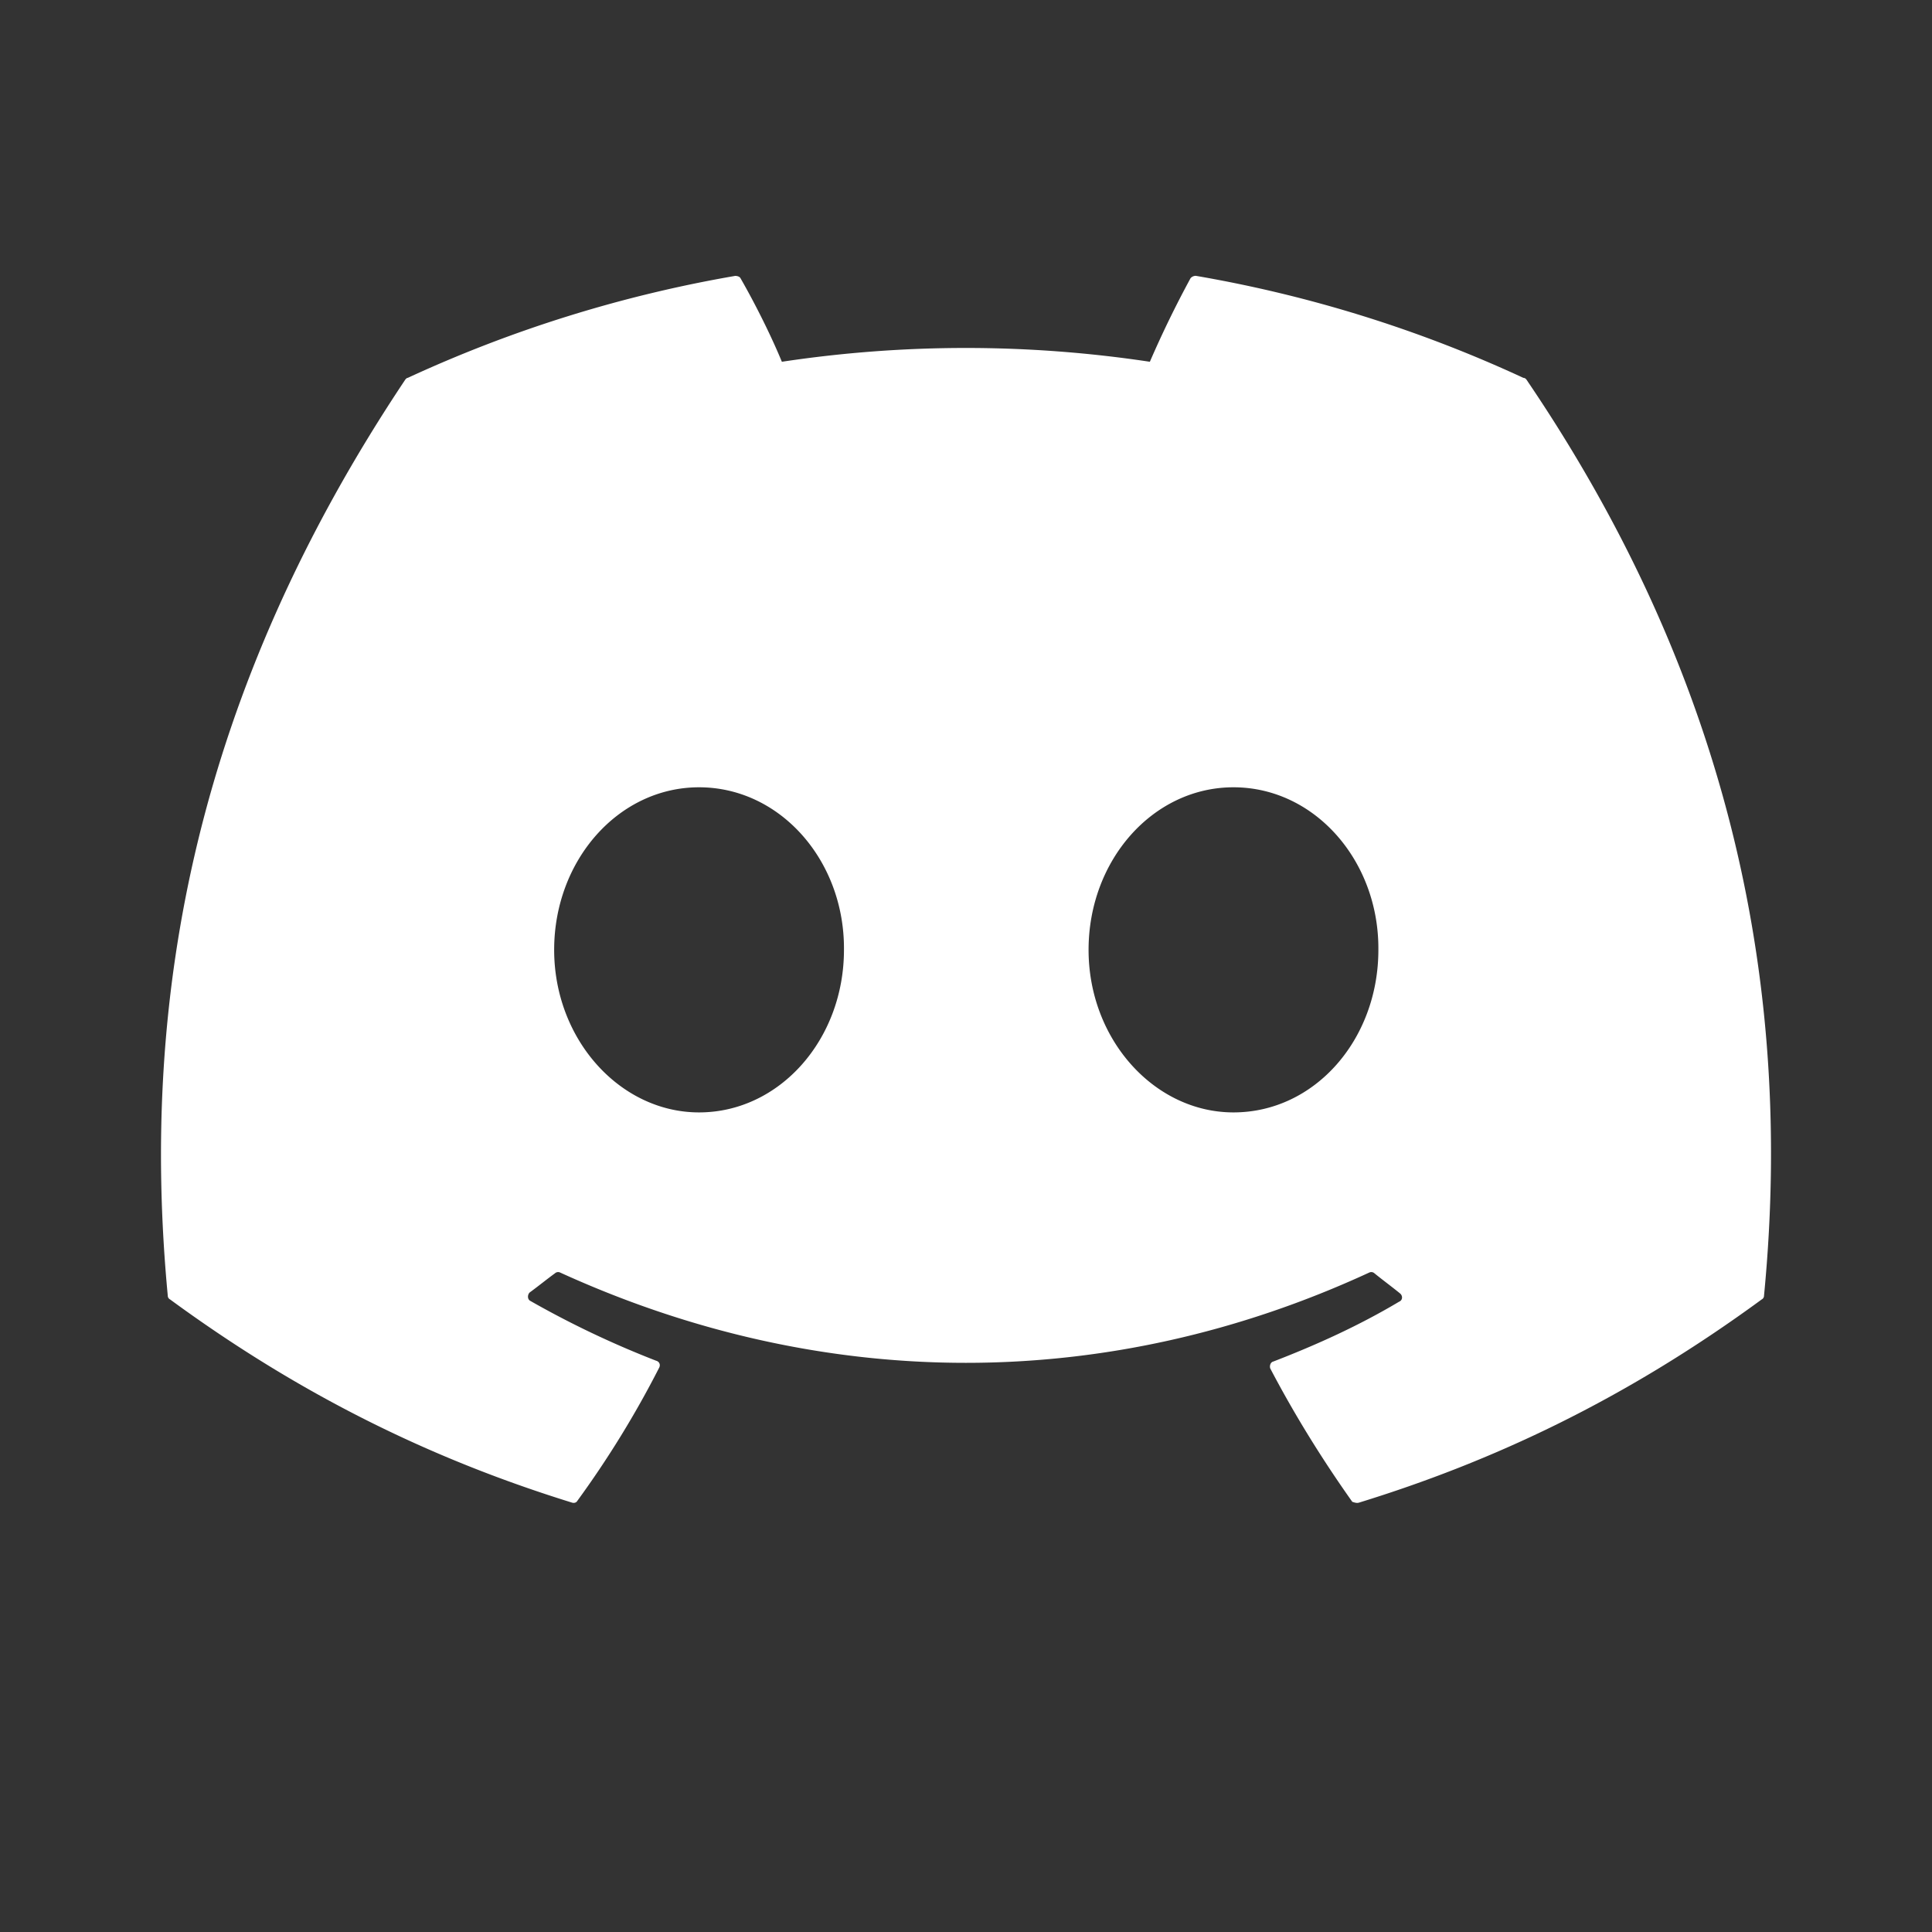
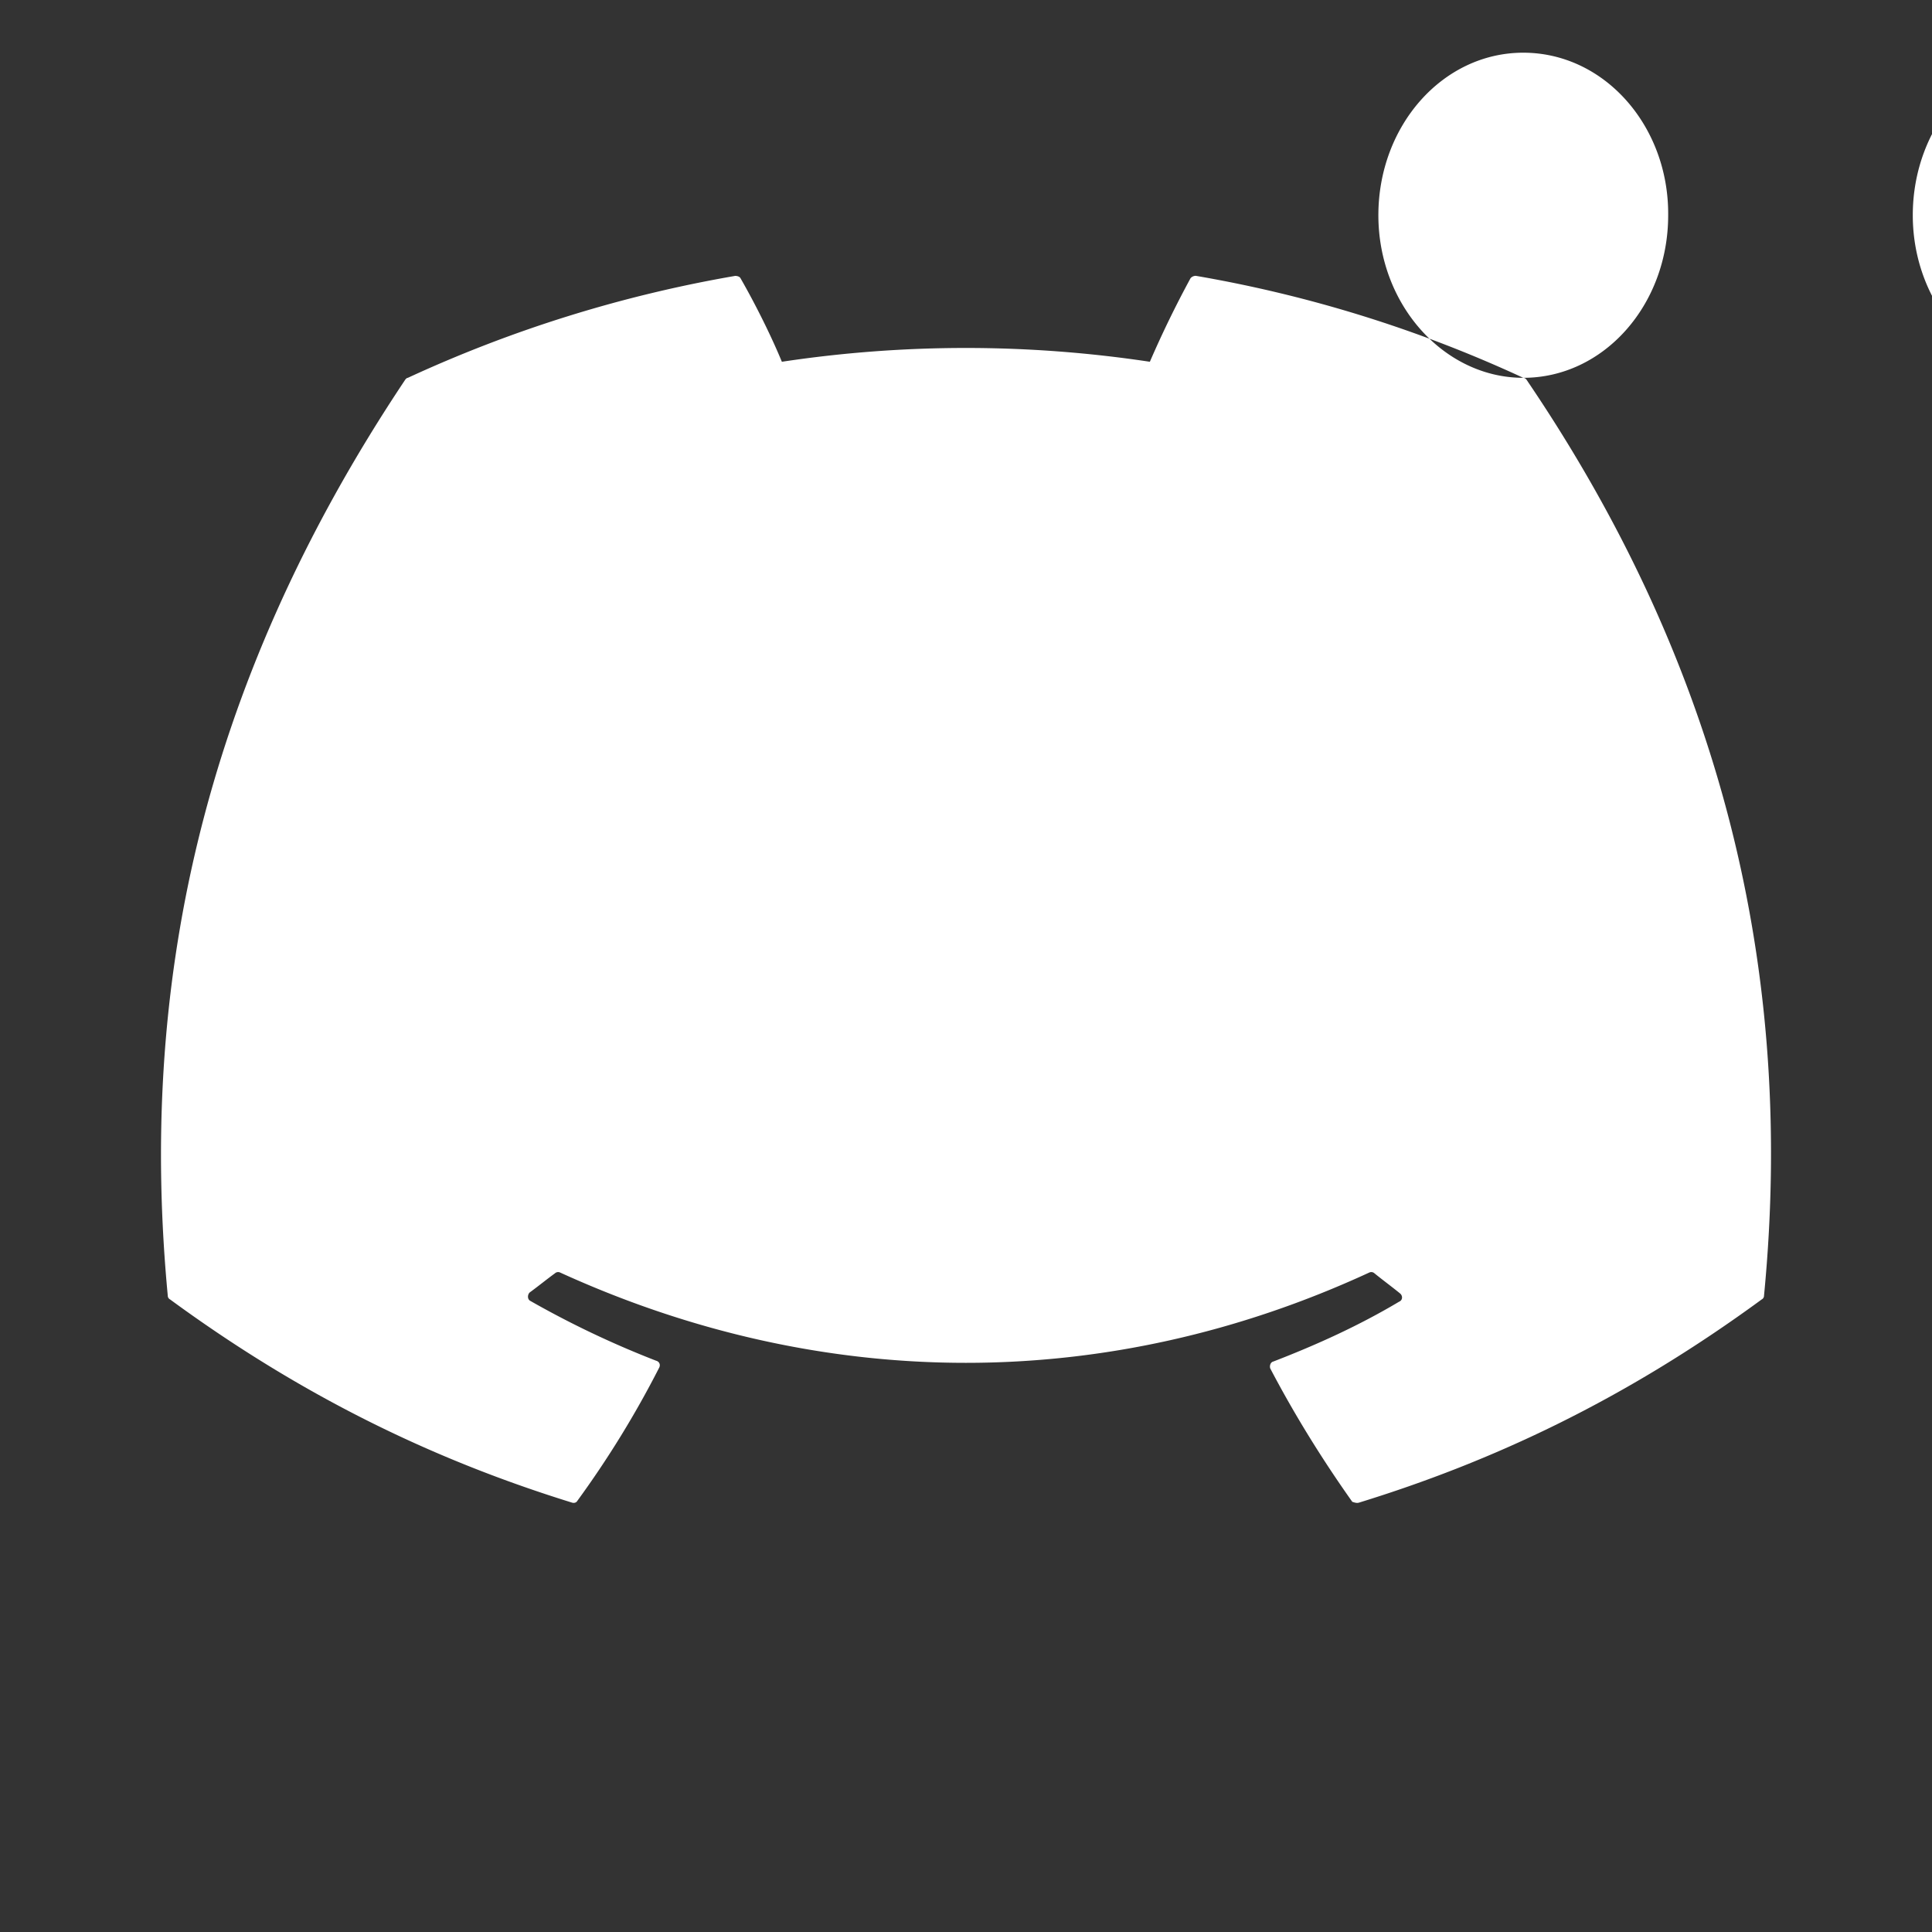
<svg xmlns="http://www.w3.org/2000/svg" viewBox="0 0 36 36" fill="none" height="36" width="36">
  <rect x="0" y="0" width="36" height="36" fill="#333333" stroke="none" />
-   <path d="M28.384 7.04a24.263 24.263 0 0 0-6.1-1.9.128.128 0 0 0-.1.044 19.468 19.468 0 0 0-.758 1.557 22.987 22.987 0 0 0-6.857 0c-.2-.486-.5-1.086-.771-1.557-.015-.029-.057-.043-.1-.043a24.446 24.446 0 0 0-6.1 1.9c-.015 0-.03.014-.043.028-3.886 5.815-4.958 11.472-4.429 17.072 0 .029.014.057.043.072 2.571 1.885 5.043 3.028 7.486 3.785.043.015.085 0 .1-.028a18.393 18.393 0 0 0 1.528-2.486c.029-.057 0-.114-.057-.129a17.583 17.583 0 0 1-2.343-1.114c-.057-.028-.057-.114-.014-.157.157-.114.314-.243.471-.357a.088.088 0 0 1 .1-.014c4.915 2.242 10.215 2.242 15.072 0a.088.088 0 0 1 .1.014c.157.128.315.243.472.371.057.043.057.129-.015.158-.742.442-1.528.8-2.342 1.114-.058.014-.072.085-.058.128.457.872.972 1.7 1.529 2.486.043.014.086.029.129.014 2.457-.757 4.928-1.9 7.5-3.785a.078.078 0 0 0 .043-.072c.628-6.471-1.043-12.086-4.43-17.072-.013-.014-.028-.028-.056-.028ZM13.026 20.728c-1.471 0-2.7-1.357-2.7-3.029 0-1.671 1.2-3.029 2.7-3.029 1.515 0 2.715 1.372 2.7 3.03 0 1.67-1.2 3.028-2.7 3.028Zm9.958 0c-1.472 0-2.7-1.357-2.7-3.029 0-1.671 1.2-3.029 2.7-3.029 1.514 0 2.714 1.372 2.7 3.03 0 1.67-1.186 3.028-2.7 3.028Z" fill="white" />
+   <path d="M28.384 7.04a24.263 24.263 0 0 0-6.1-1.9.128.128 0 0 0-.1.044 19.468 19.468 0 0 0-.758 1.557 22.987 22.987 0 0 0-6.857 0c-.2-.486-.5-1.086-.771-1.557-.015-.029-.057-.043-.1-.043a24.446 24.446 0 0 0-6.1 1.9c-.015 0-.03.014-.043.028-3.886 5.815-4.958 11.472-4.429 17.072 0 .029.014.057.043.072 2.571 1.885 5.043 3.028 7.486 3.785.043.015.085 0 .1-.028a18.393 18.393 0 0 0 1.528-2.486c.029-.057 0-.114-.057-.129a17.583 17.583 0 0 1-2.343-1.114c-.057-.028-.057-.114-.014-.157.157-.114.314-.243.471-.357a.088.088 0 0 1 .1-.014c4.915 2.242 10.215 2.242 15.072 0a.088.088 0 0 1 .1.014c.157.128.315.243.472.371.057.043.057.129-.015.158-.742.442-1.528.8-2.342 1.114-.058.014-.072.085-.058.128.457.872.972 1.7 1.529 2.486.043.014.086.029.129.014 2.457-.757 4.928-1.9 7.5-3.785a.078.078 0 0 0 .043-.072c.628-6.471-1.043-12.086-4.43-17.072-.013-.014-.028-.028-.056-.028Zc-1.471 0-2.7-1.357-2.7-3.029 0-1.671 1.2-3.029 2.7-3.029 1.515 0 2.715 1.372 2.7 3.03 0 1.67-1.2 3.028-2.7 3.028Zm9.958 0c-1.472 0-2.7-1.357-2.7-3.029 0-1.671 1.2-3.029 2.7-3.029 1.514 0 2.714 1.372 2.7 3.03 0 1.67-1.186 3.028-2.7 3.028Z" fill="white" />
</svg>